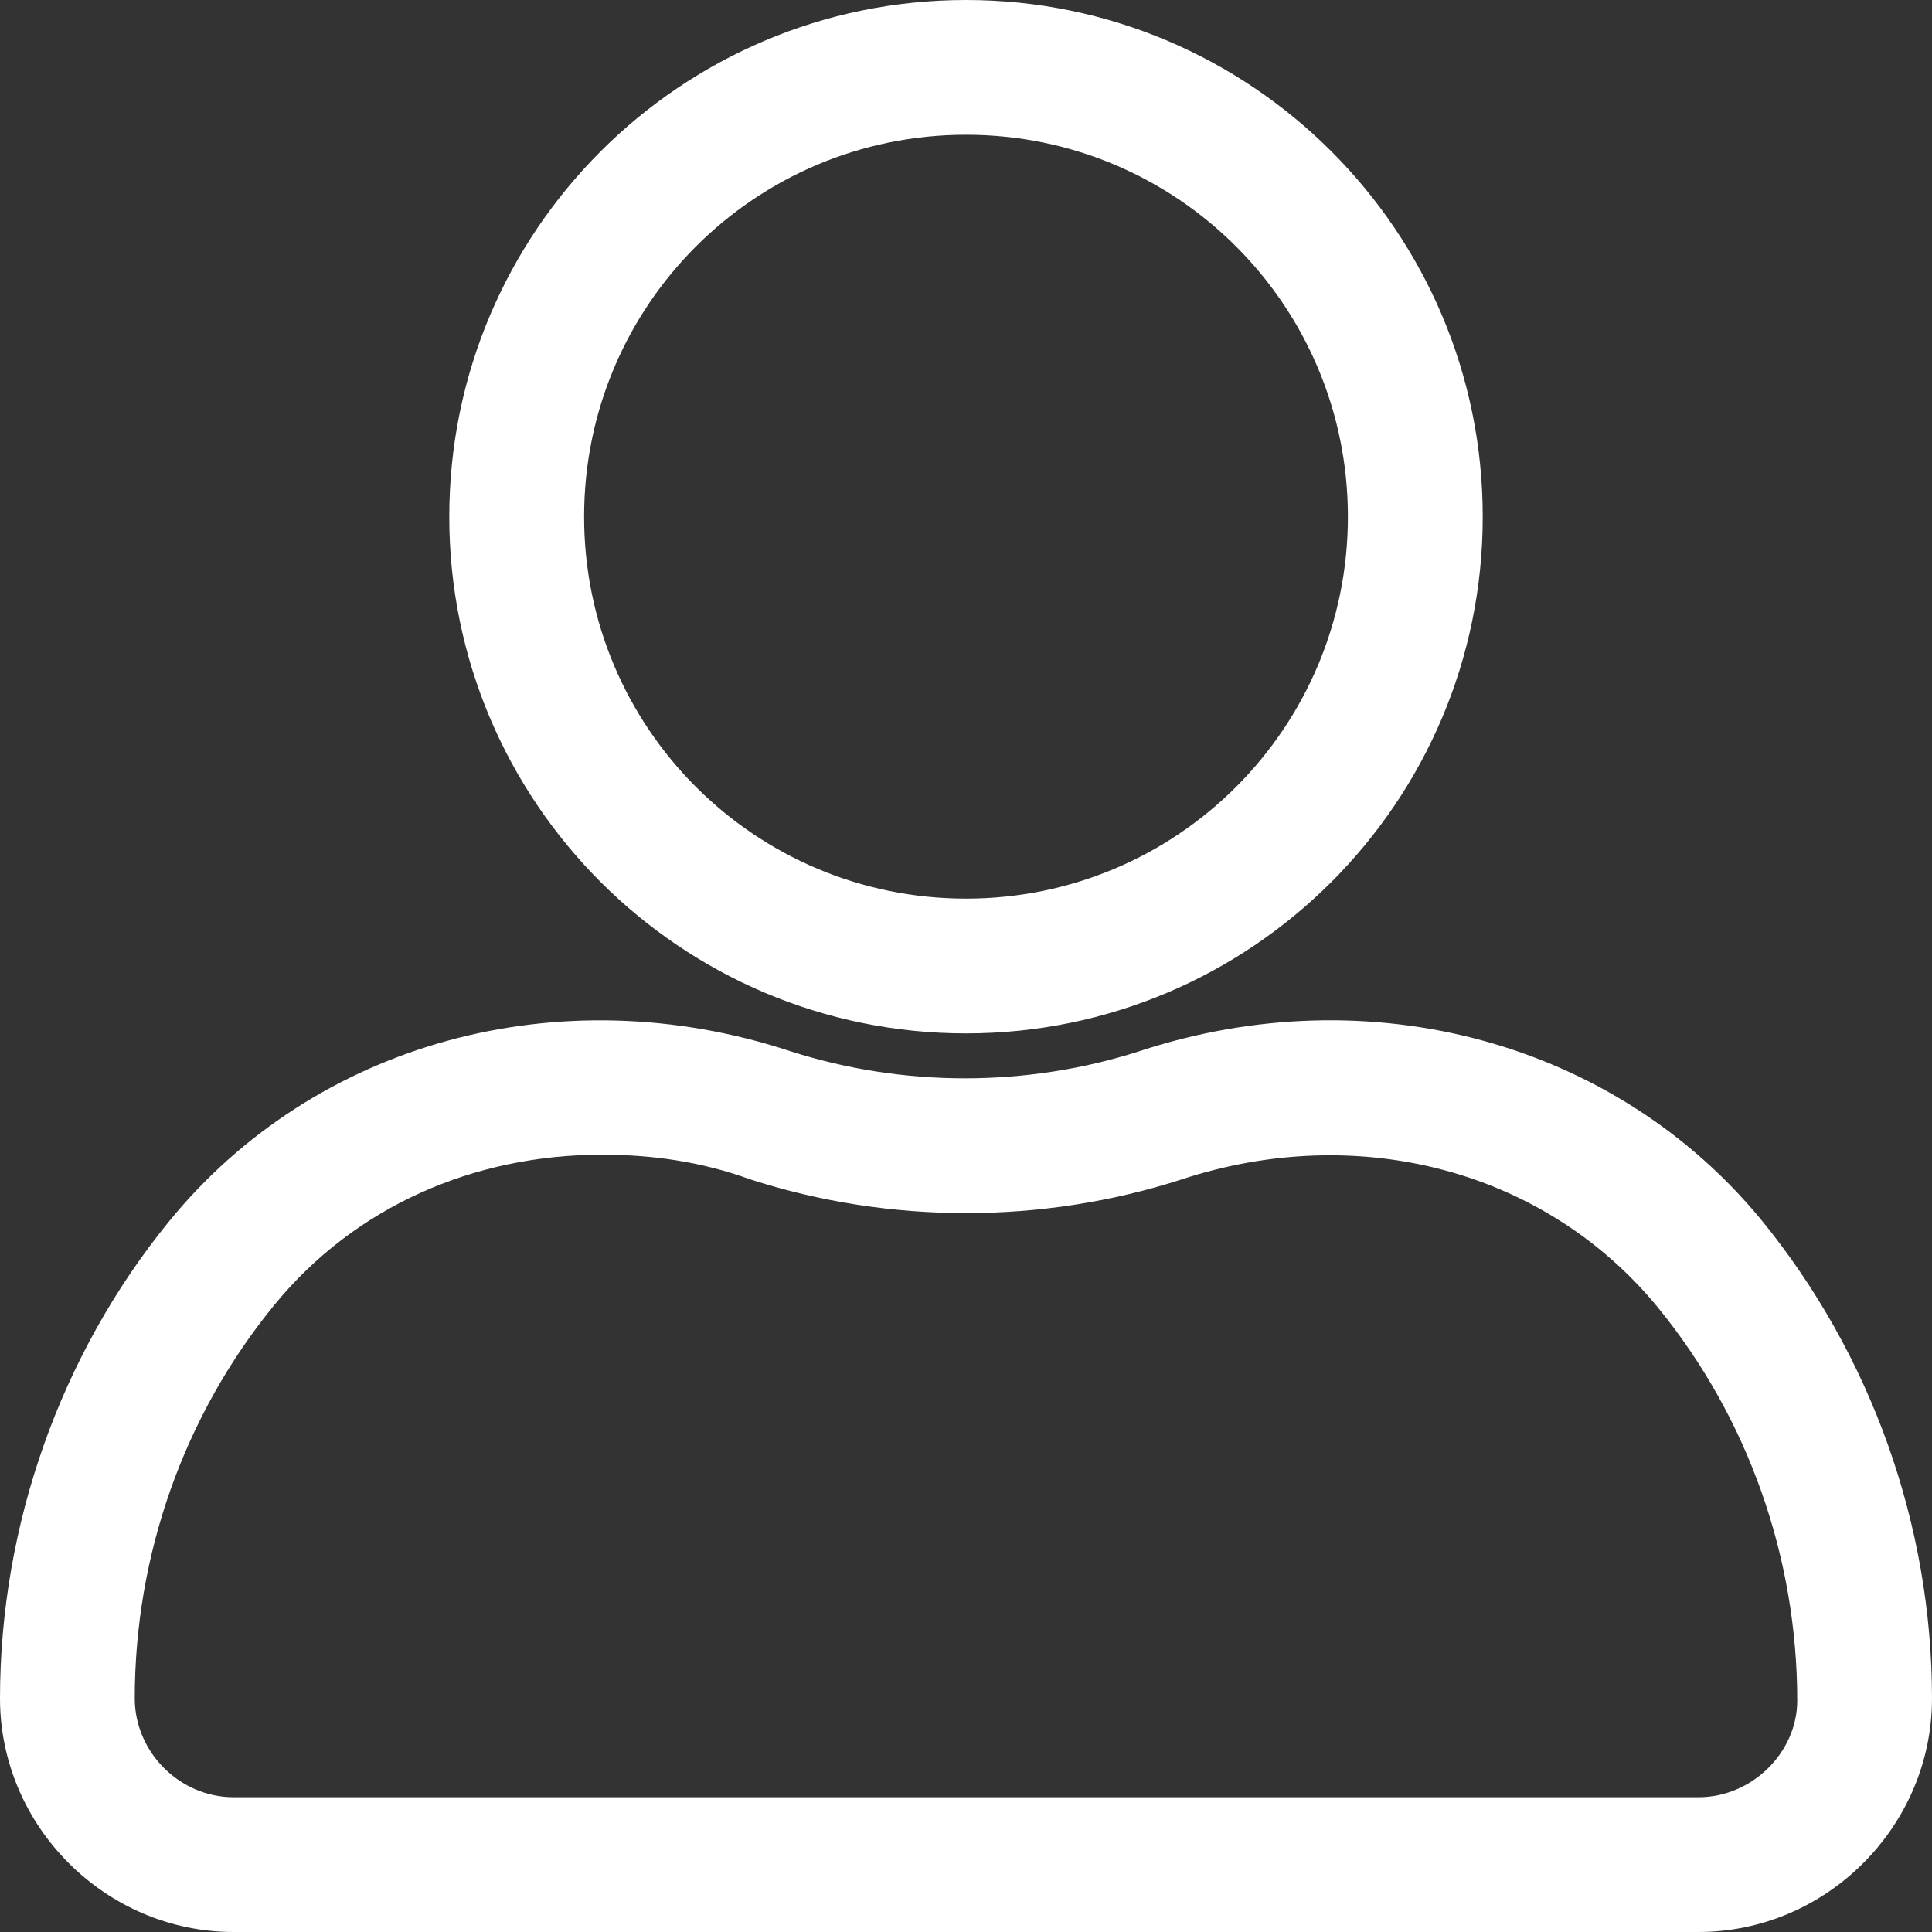
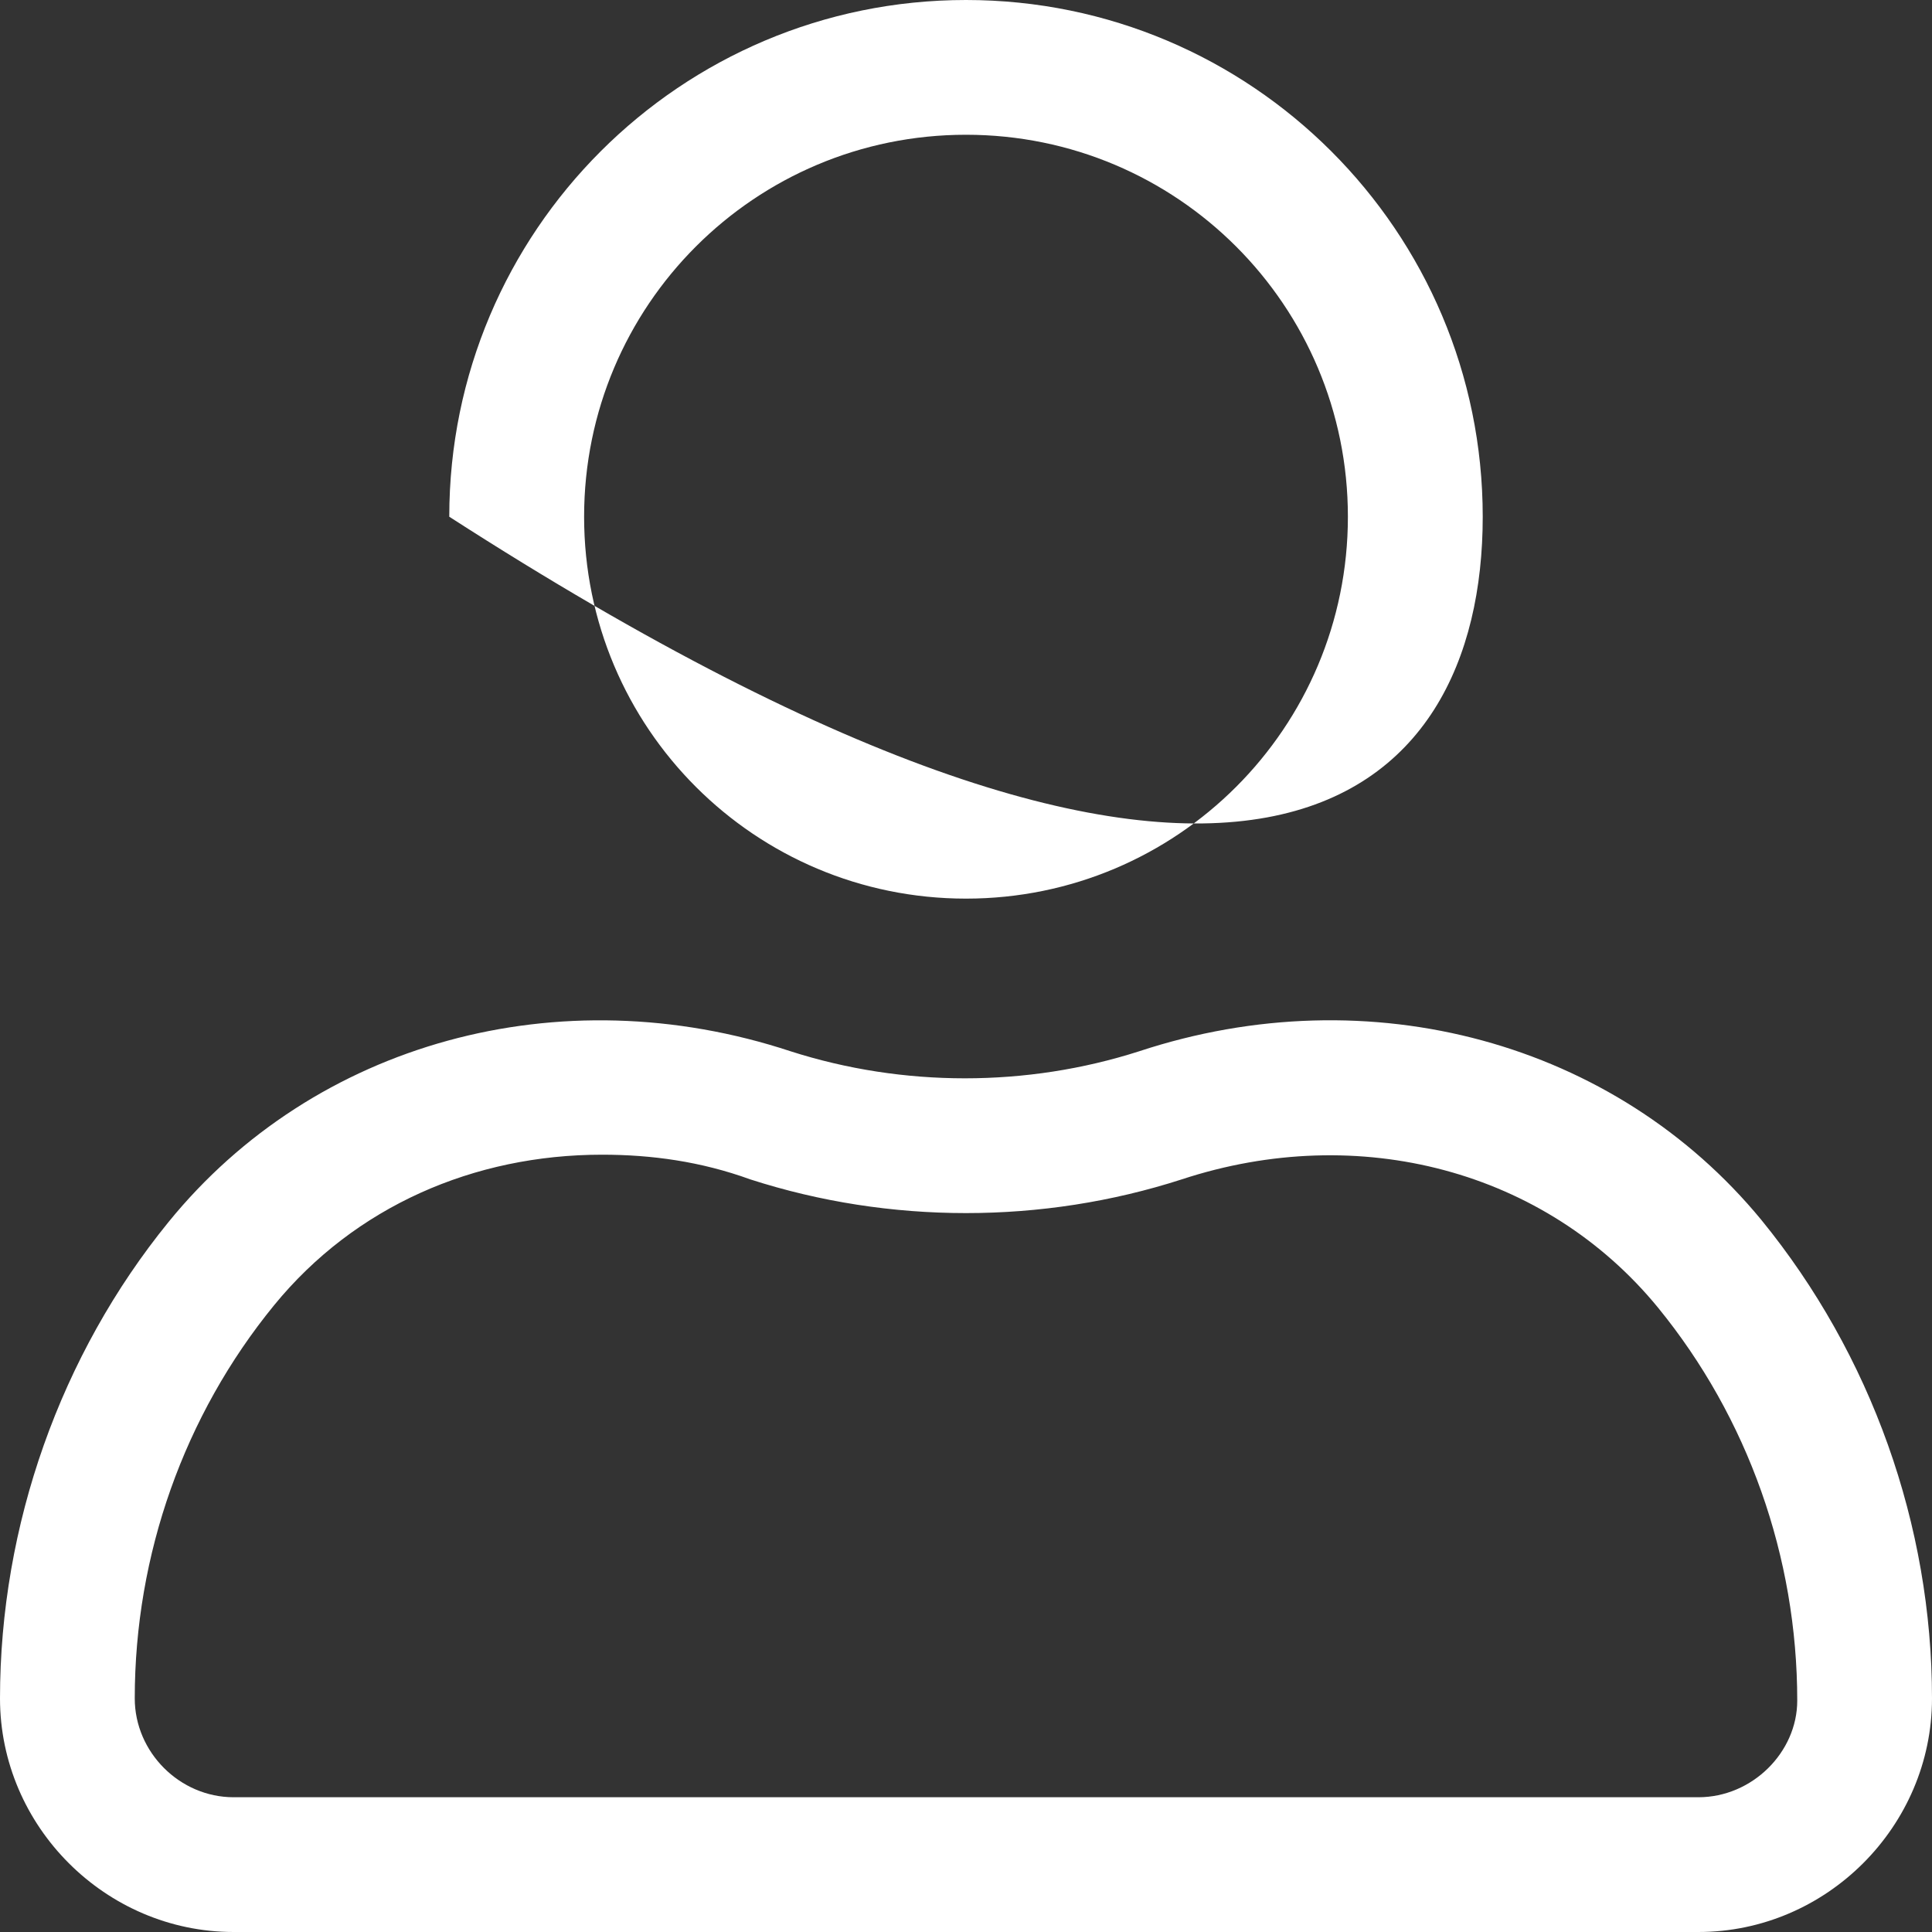
<svg xmlns="http://www.w3.org/2000/svg" width="24" height="24" viewBox="0 0 24 24" fill="none">
  <rect x="0" y="0" width="24" height="24" fill="#333333" stroke="none" />
-   <path fill-rule="evenodd" clip-rule="evenodd" d="M5.581 6.419C5.581 9.963 8.456 12.837 12 12.837C15.544 12.837 18.419 9.963 18.419 6.419C18.419 2.874 15.544 0 12 0C8.456 0 5.581 2.874 5.581 6.419ZM16.744 6.419C16.744 9.042 14.623 11.163 12 11.163C9.377 11.163 7.256 9.042 7.256 6.419C7.256 3.795 9.377 1.674 12 1.674C14.623 1.674 16.744 3.795 16.744 6.419ZM14.149 13.06C12.754 13.507 11.219 13.507 9.823 13.06C6.949 12.112 3.907 12.949 2.093 15.181C0.753 16.828 0 18.949 0 21.098C0 22.688 1.312 24 2.902 24H21.098C22.688 24 24 22.688 24 21.098C24 18.949 23.247 16.828 21.879 15.153C20.065 12.949 17.023 12.112 14.149 13.06ZM22.326 21.126C22.326 21.767 21.767 22.326 21.098 22.326H2.902C2.233 22.326 1.674 21.767 1.674 21.098C1.674 19.312 2.288 17.581 3.405 16.214C4.409 14.986 5.888 14.344 7.479 14.344C8.093 14.344 8.707 14.428 9.321 14.651C11.051 15.209 12.949 15.209 14.679 14.651C16.884 13.926 19.2 14.54 20.595 16.242C21.712 17.609 22.326 19.34 22.326 21.126Z" fill="white" />
+   <path fill-rule="evenodd" clip-rule="evenodd" d="M5.581 6.419C15.544 12.837 18.419 9.963 18.419 6.419C18.419 2.874 15.544 0 12 0C8.456 0 5.581 2.874 5.581 6.419ZM16.744 6.419C16.744 9.042 14.623 11.163 12 11.163C9.377 11.163 7.256 9.042 7.256 6.419C7.256 3.795 9.377 1.674 12 1.674C14.623 1.674 16.744 3.795 16.744 6.419ZM14.149 13.06C12.754 13.507 11.219 13.507 9.823 13.06C6.949 12.112 3.907 12.949 2.093 15.181C0.753 16.828 0 18.949 0 21.098C0 22.688 1.312 24 2.902 24H21.098C22.688 24 24 22.688 24 21.098C24 18.949 23.247 16.828 21.879 15.153C20.065 12.949 17.023 12.112 14.149 13.06ZM22.326 21.126C22.326 21.767 21.767 22.326 21.098 22.326H2.902C2.233 22.326 1.674 21.767 1.674 21.098C1.674 19.312 2.288 17.581 3.405 16.214C4.409 14.986 5.888 14.344 7.479 14.344C8.093 14.344 8.707 14.428 9.321 14.651C11.051 15.209 12.949 15.209 14.679 14.651C16.884 13.926 19.2 14.54 20.595 16.242C21.712 17.609 22.326 19.34 22.326 21.126Z" fill="white" />
</svg>